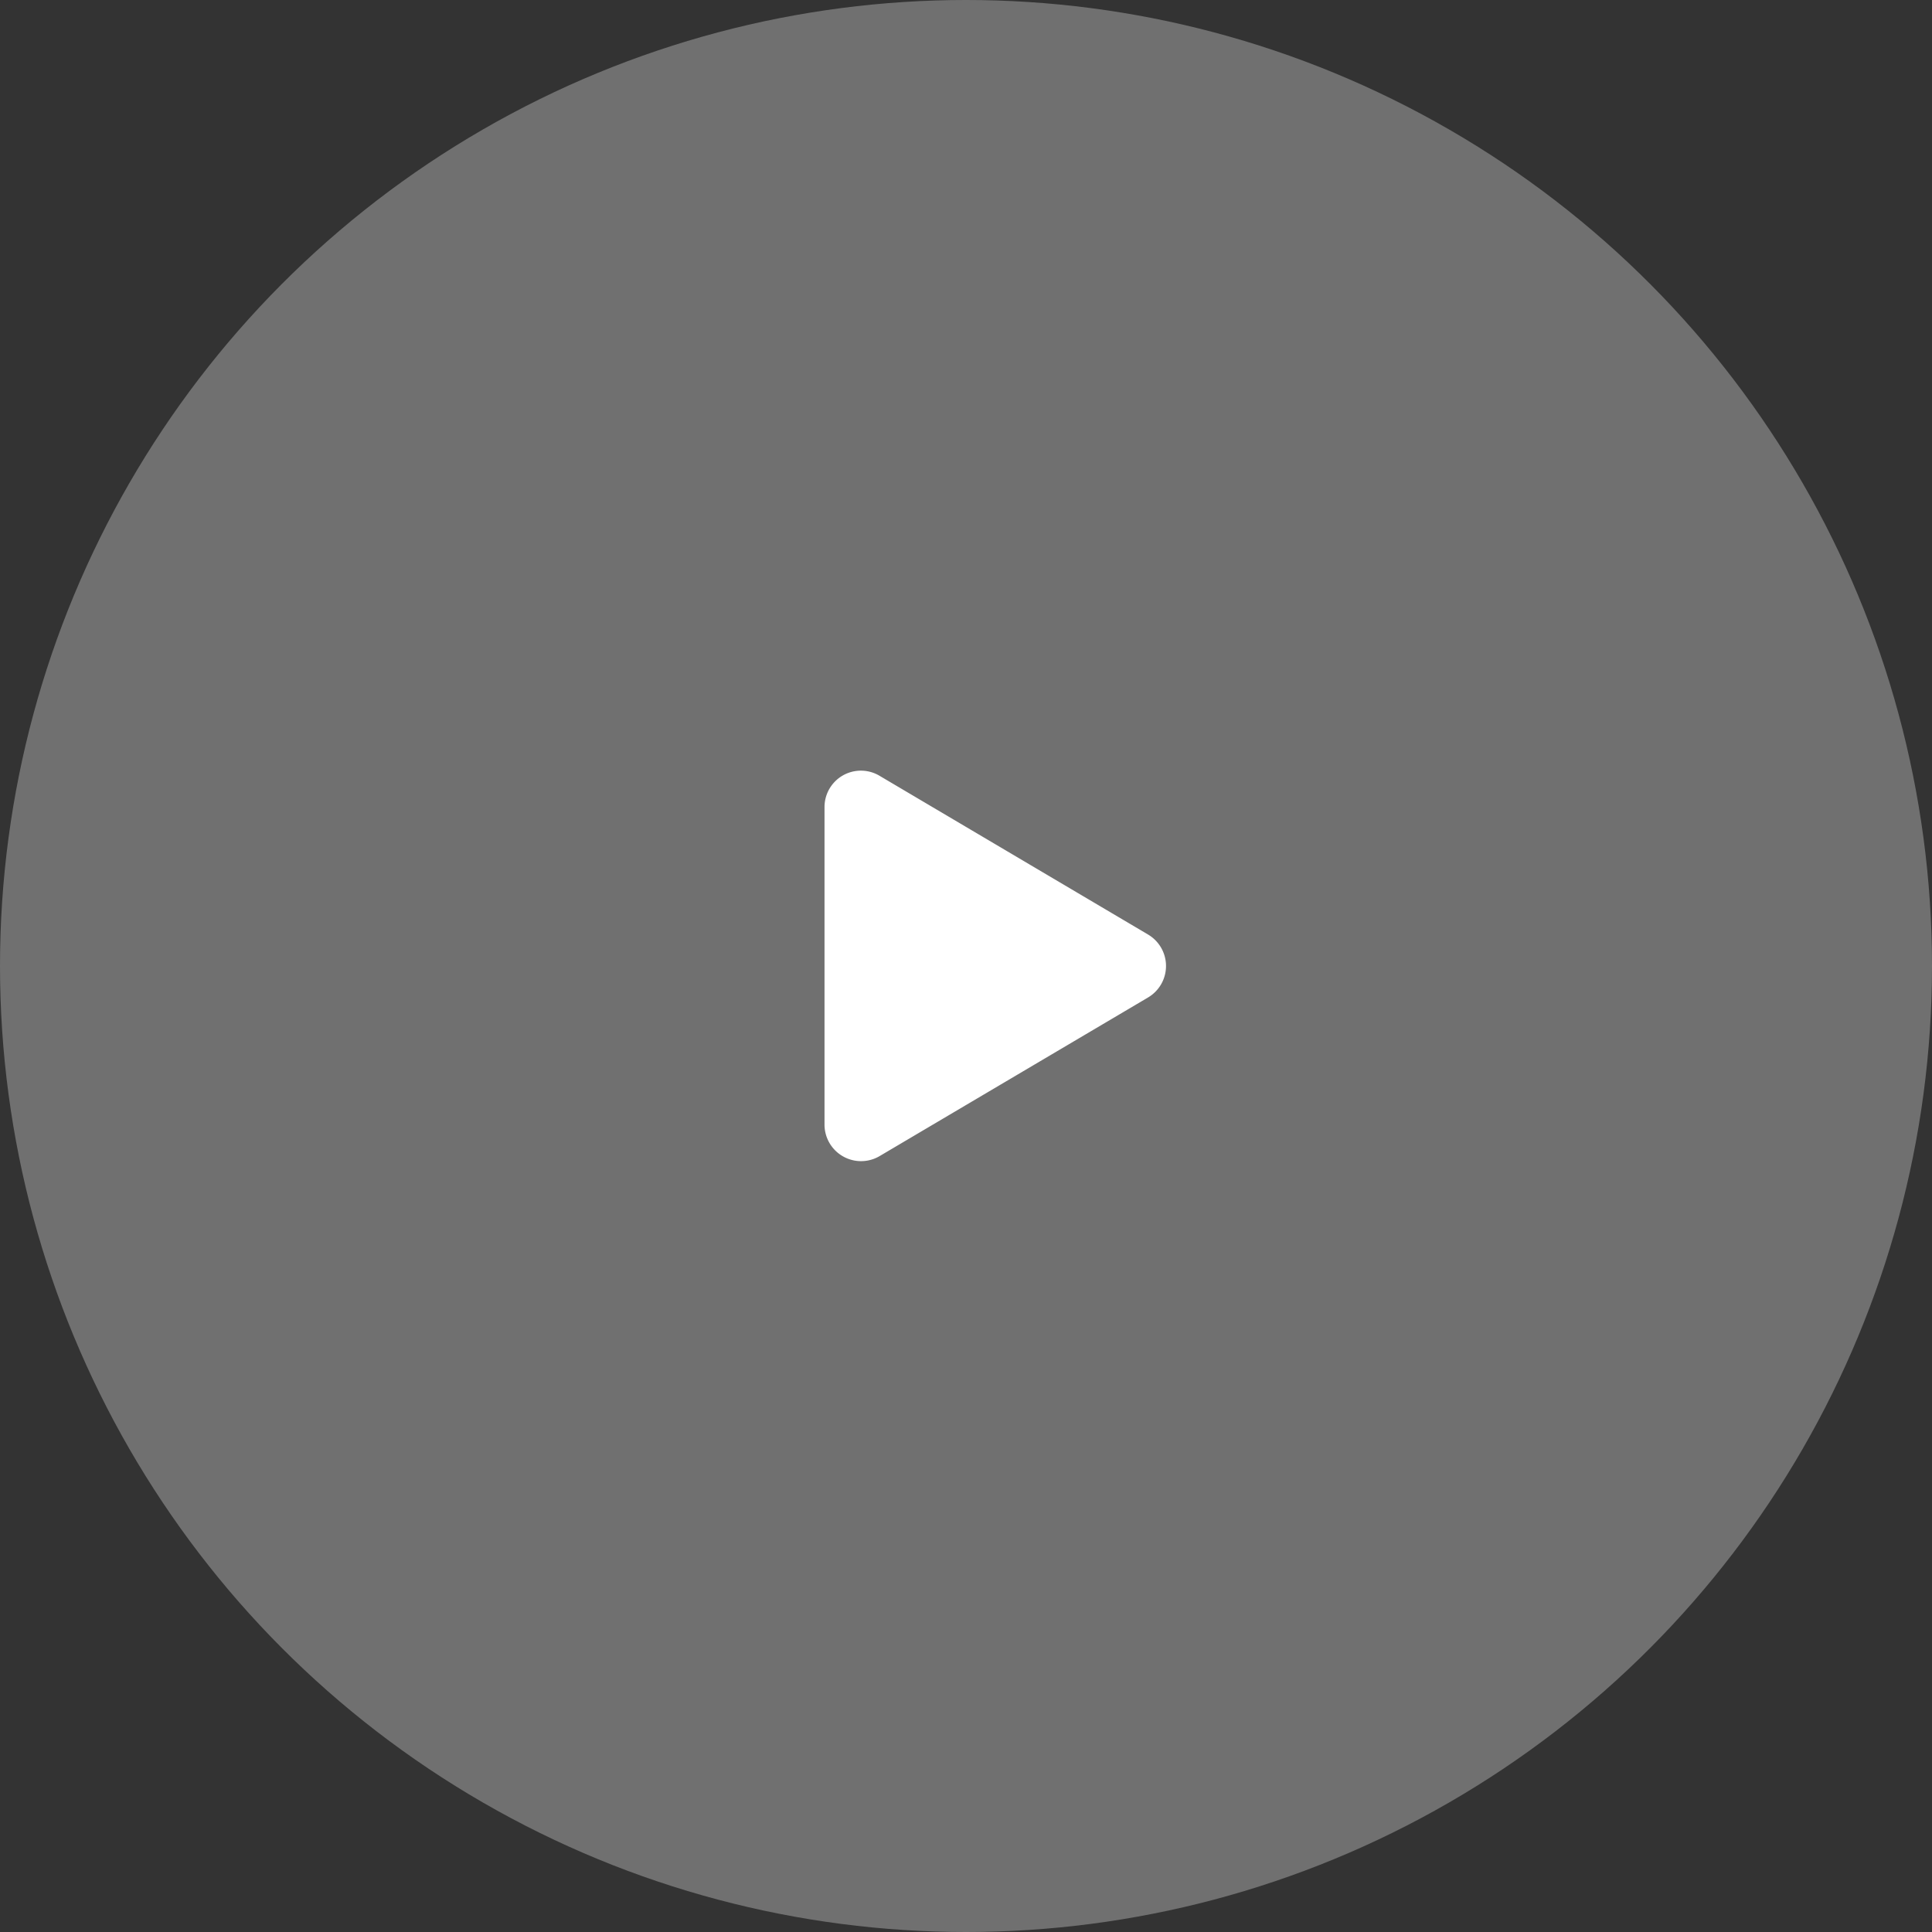
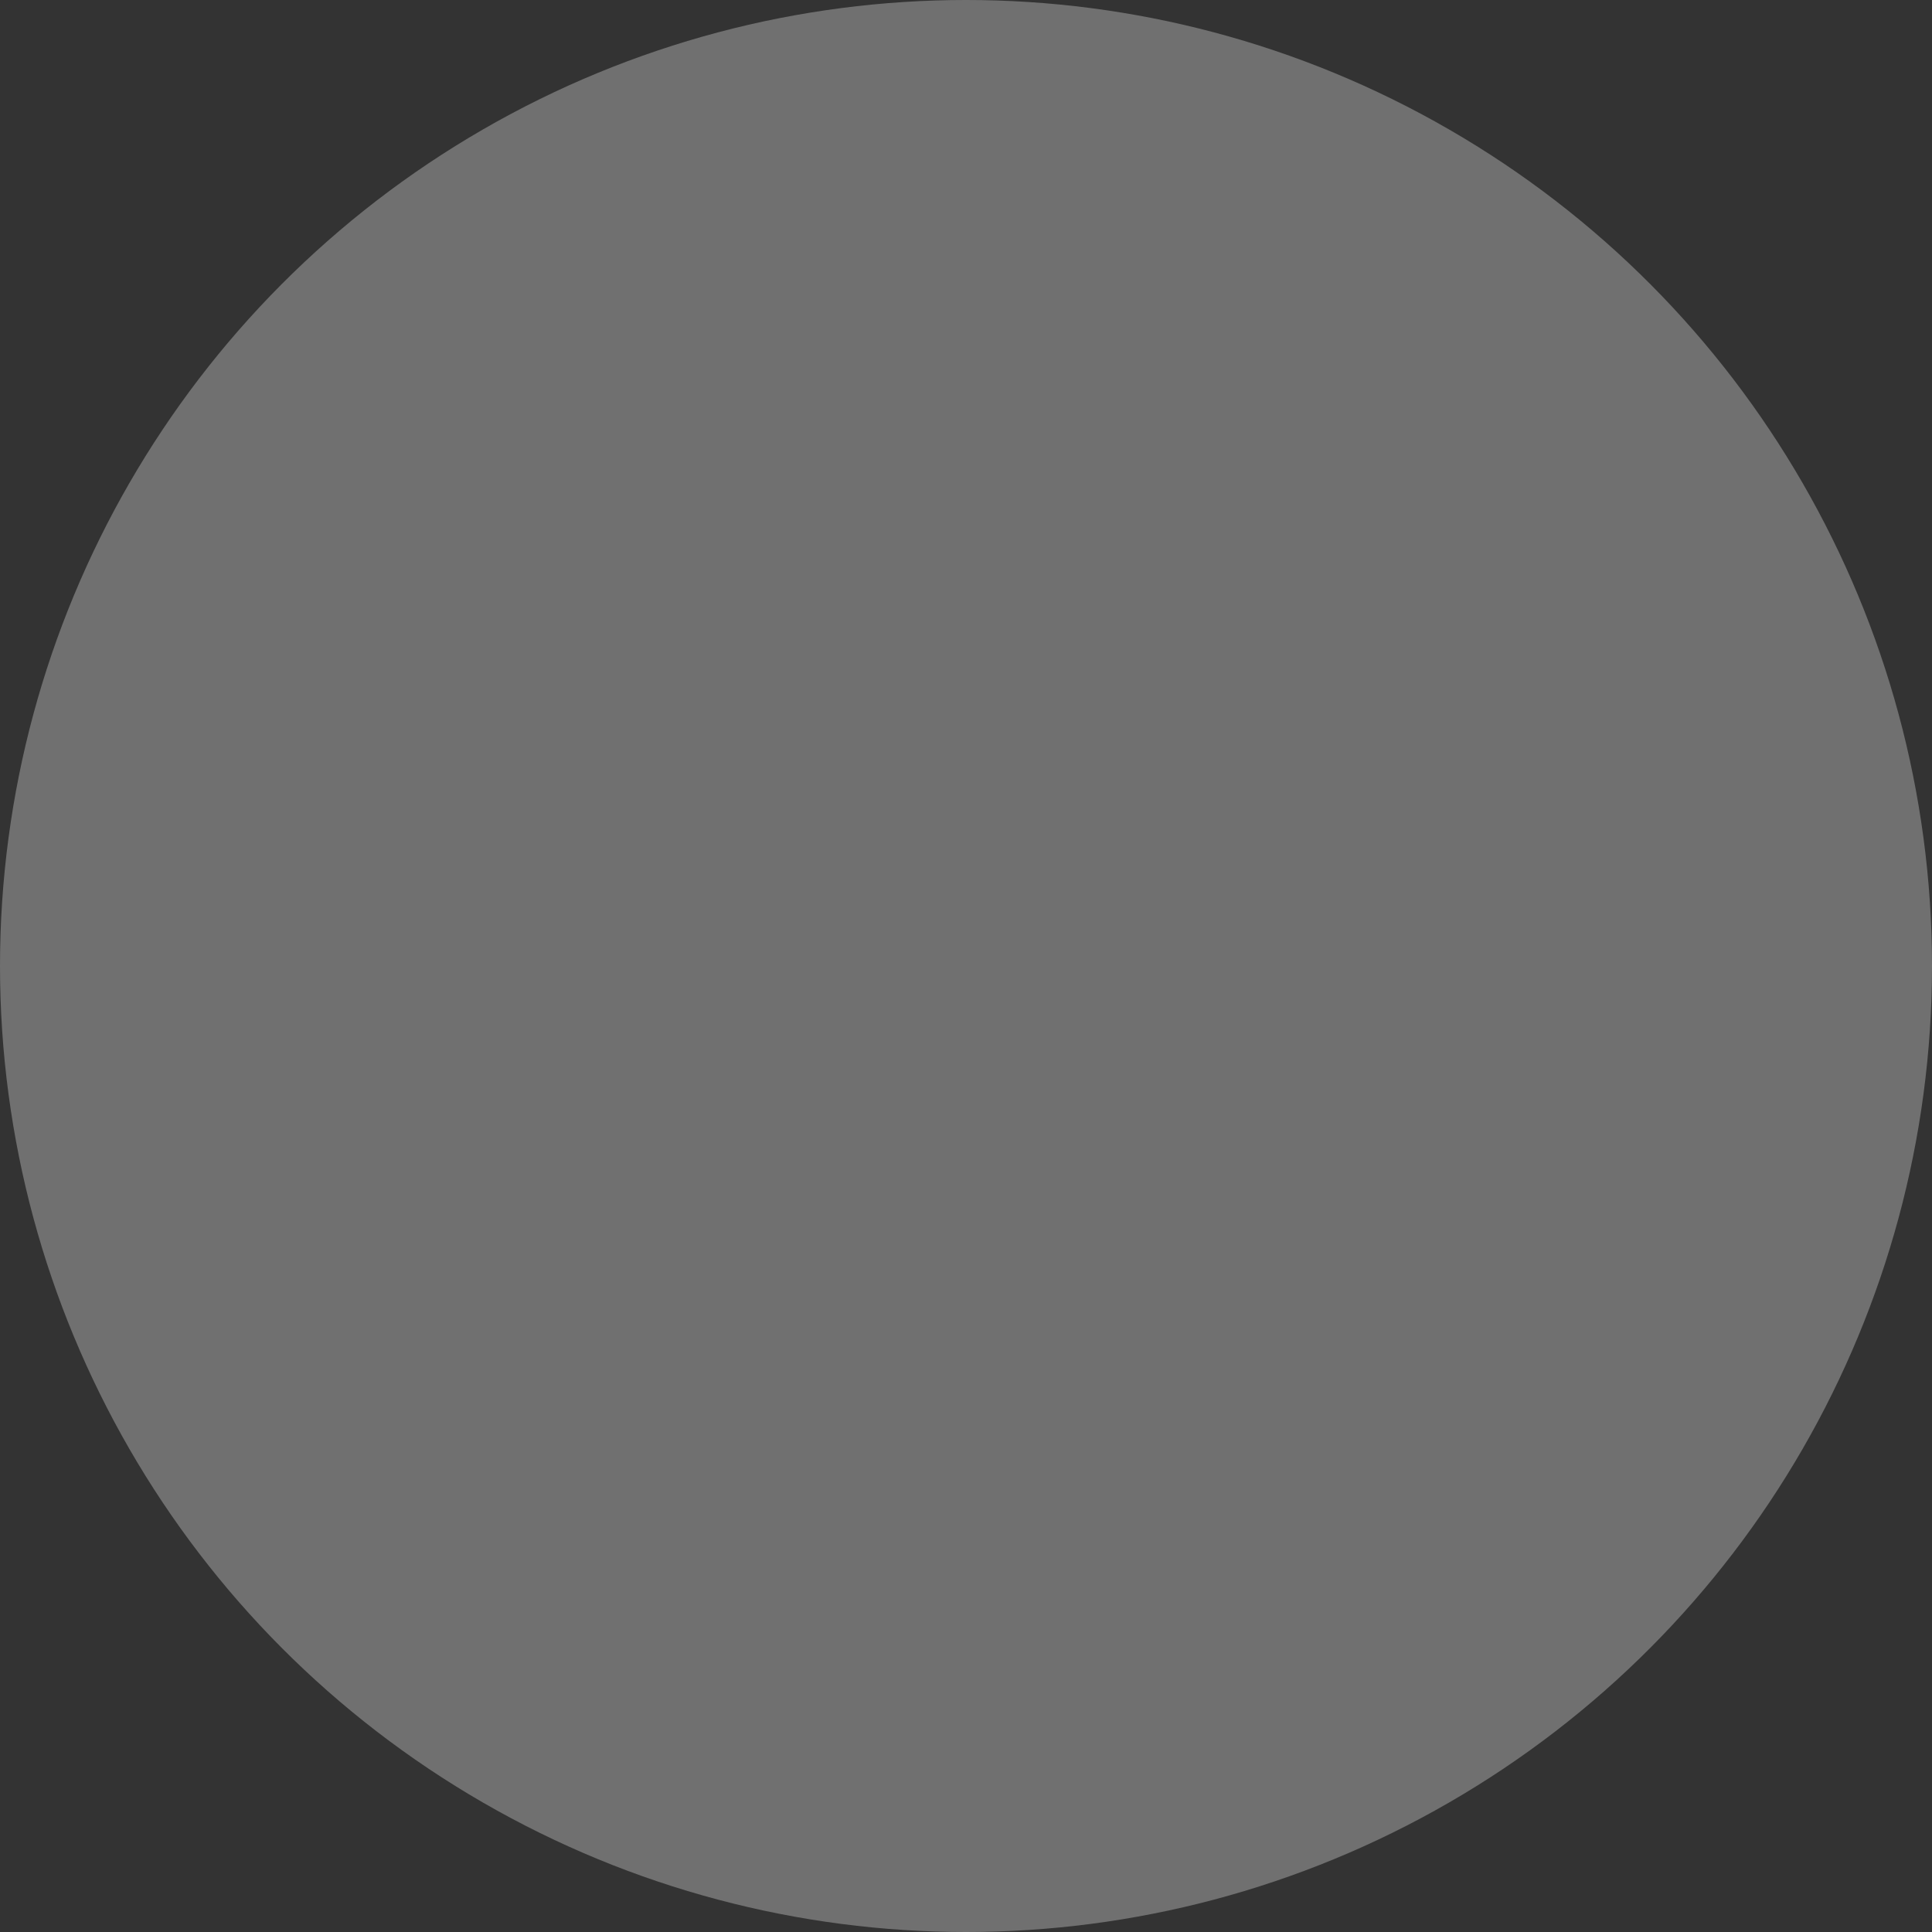
<svg xmlns="http://www.w3.org/2000/svg" width="99" height="99" viewBox="0 0 99 99">
  <rect x="0" y="0" width="99" height="99" fill="#333333" stroke="none" />
  <g id="Group_162" data-name="Group 162" transform="translate(-911 -506)">
    <circle id="Ellipse_24" data-name="Ellipse 24" cx="49.5" cy="49.5" r="49.5" transform="translate(911 506)" fill="#fff" opacity="0.3" />
-     <path id="Path_180" data-name="Path 180" d="M7.828-9.113l-13.75-8.129A1.865,1.865,0,0,0-8.75-15.629V.625A1.873,1.873,0,0,0-5.922,2.238L7.828-5.887A1.873,1.873,0,0,0,7.828-9.113Z" transform="translate(962 563)" fill="#fff" />
  </g>
</svg>